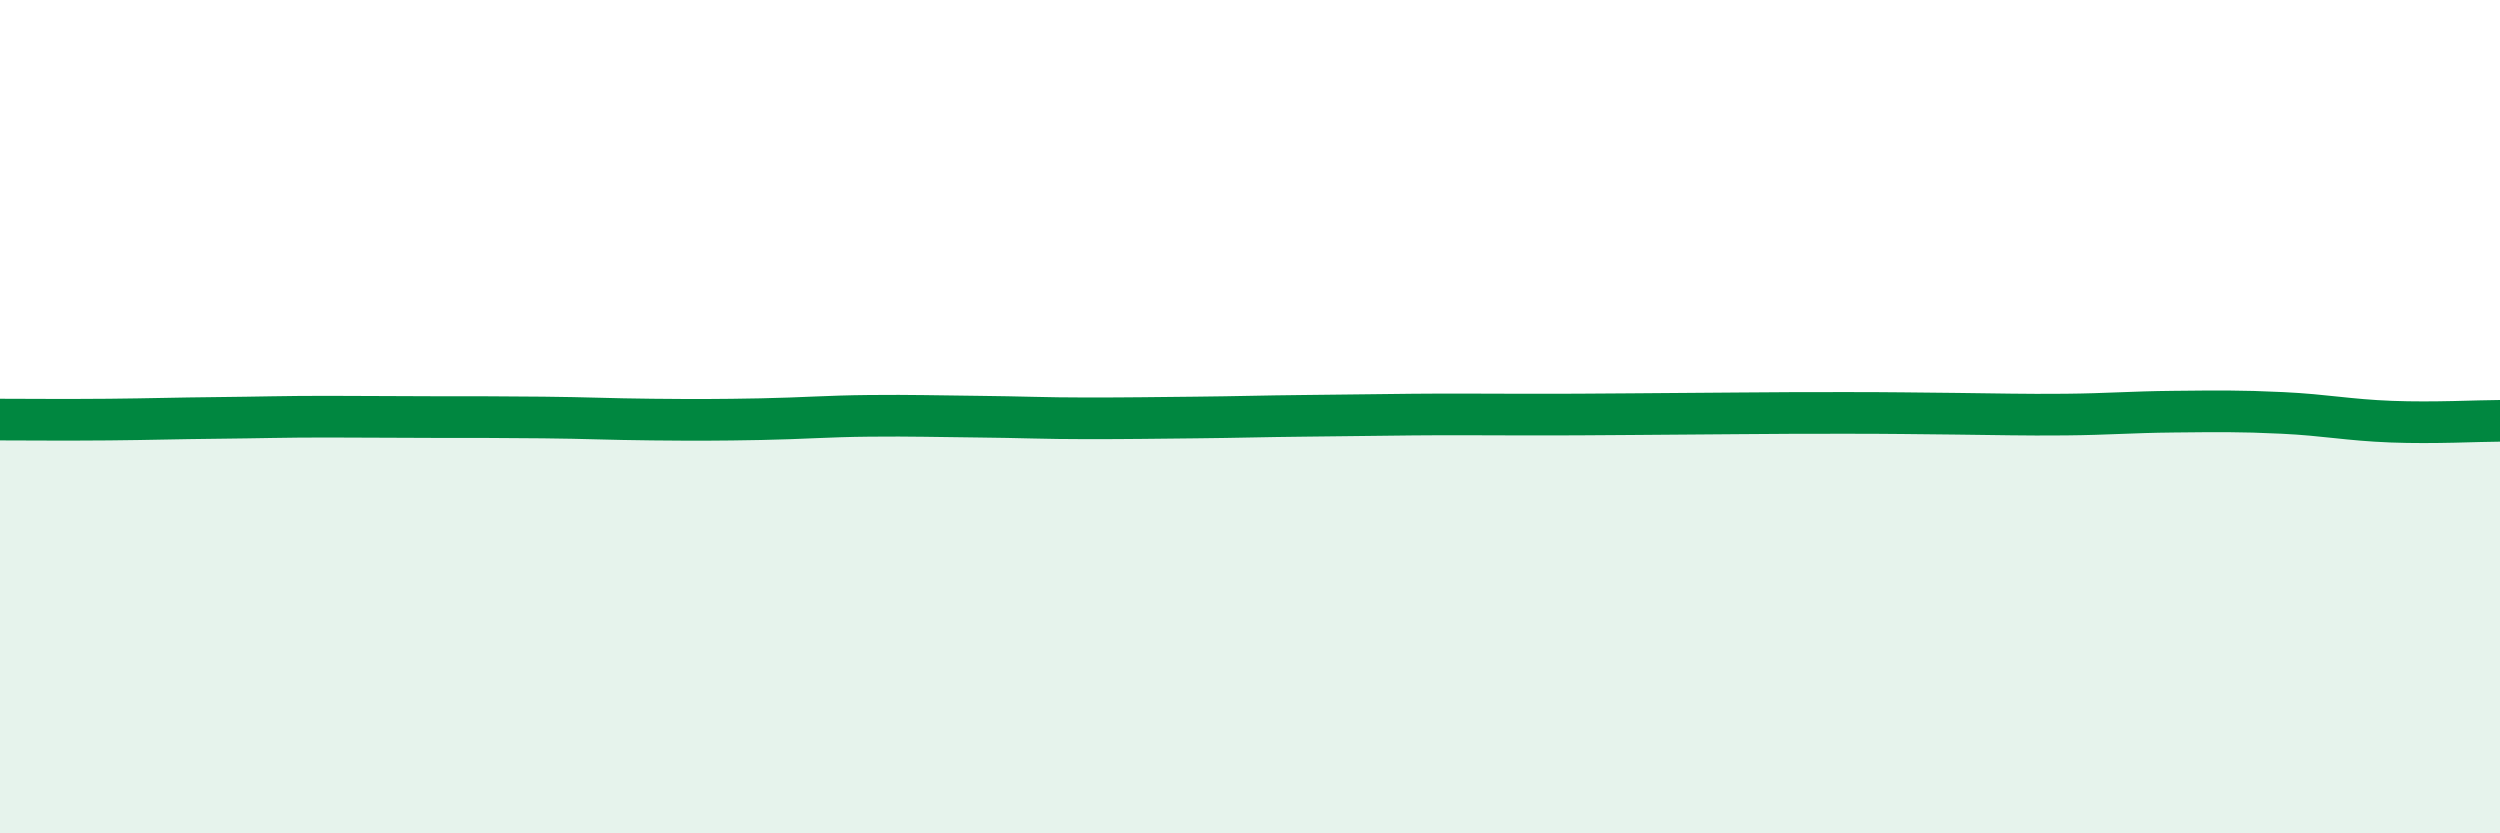
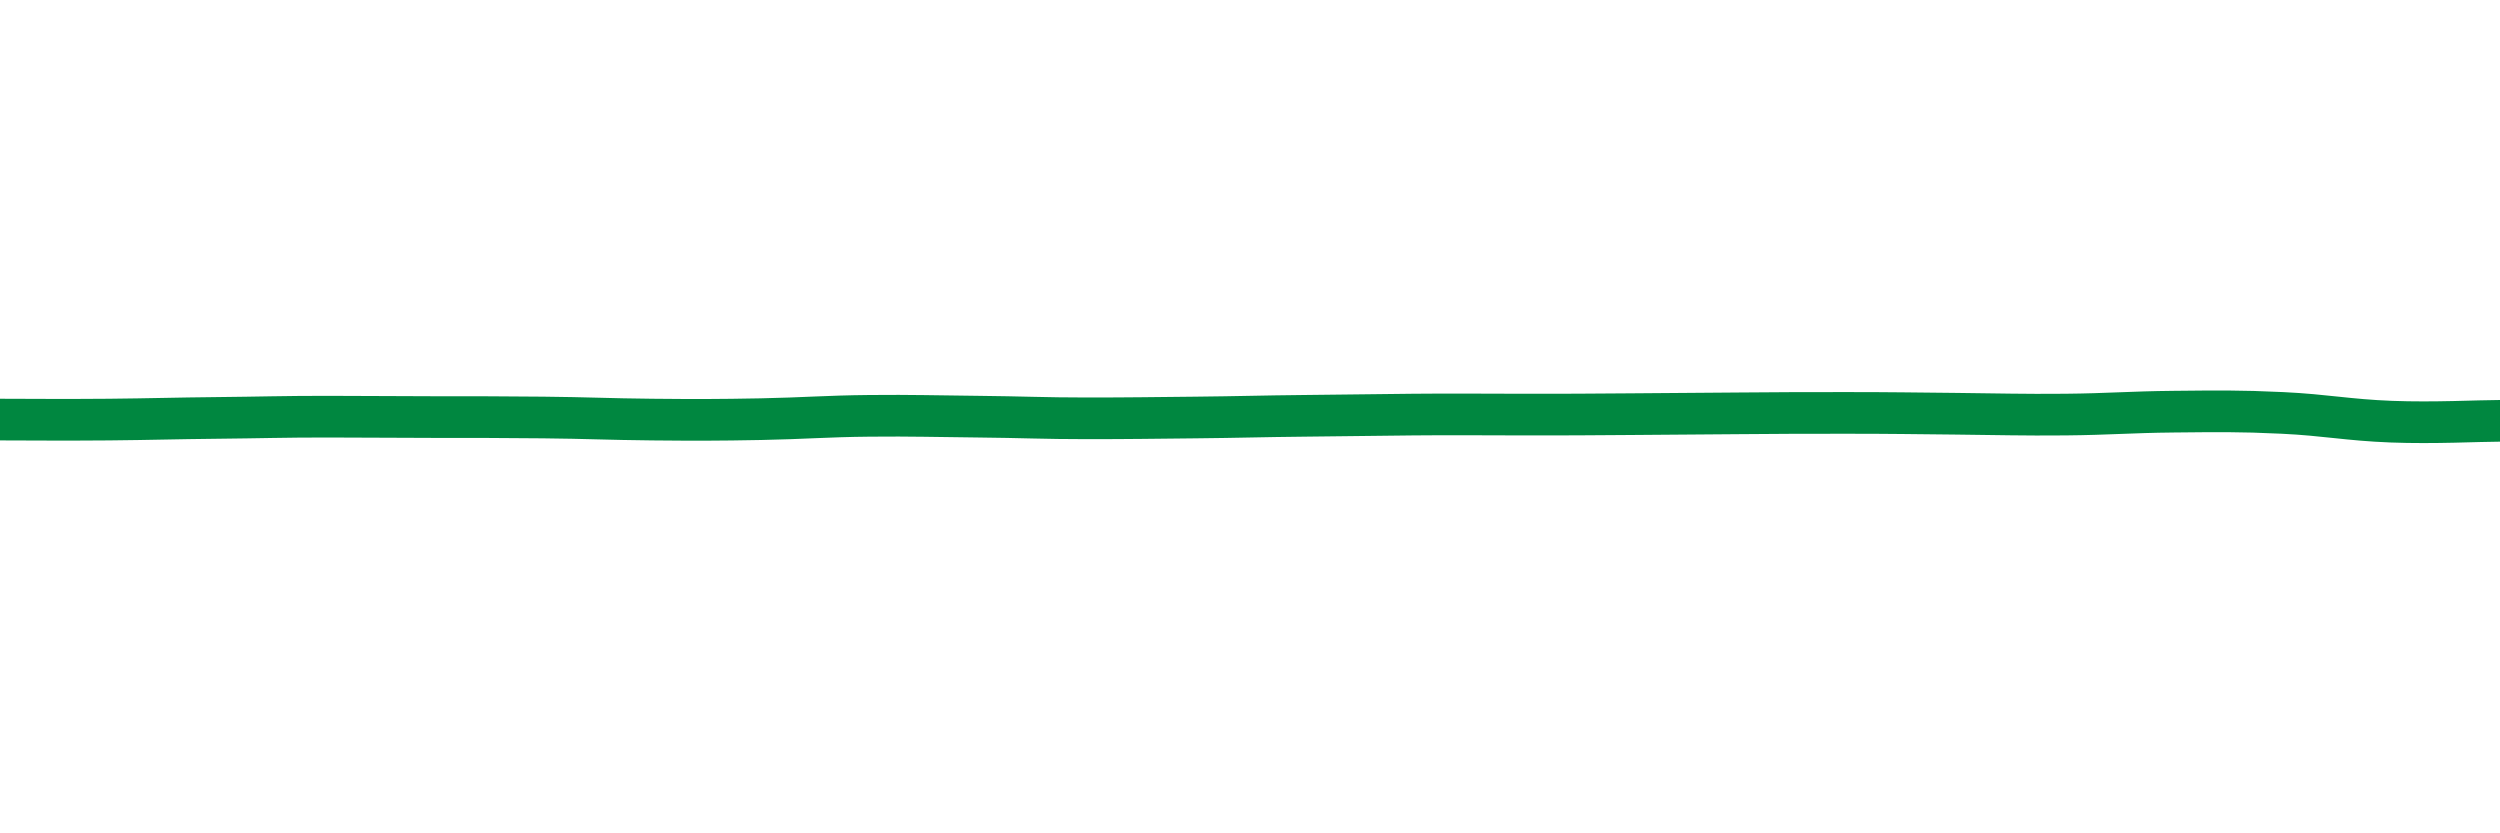
<svg xmlns="http://www.w3.org/2000/svg" width="60" height="20" viewBox="0 0 60 20">
-   <path d="M 0,10.07 C 0.52,10.07 1.57,10.08 2.61,10.07 C 3.65,10.06 4.18,10.04 5.22,10.03 C 6.26,10.02 6.79,10 7.83,10 C 8.87,10 9.39,10.01 10.43,10.01 C 11.47,10.01 12,10.01 13.04,10.02 C 14.08,10.03 14.61,10.06 15.65,10.07 C 16.69,10.08 17.22,10.08 18.26,10.06 C 19.3,10.04 19.83,9.99 20.87,9.98 C 21.91,9.97 22.44,9.99 23.48,10 C 24.52,10.01 25.05,10.04 26.09,10.04 C 27.13,10.04 27.66,10.03 28.7,10.02 C 29.74,10.01 30.26,9.99 31.3,9.98 C 32.34,9.97 32.87,9.96 33.91,9.95 C 34.95,9.94 35.48,9.95 36.52,9.95 C 37.56,9.95 38.09,9.95 39.13,9.94 C 40.17,9.93 40.7,9.93 41.74,9.92 C 42.78,9.91 43.31,9.91 44.35,9.91 C 45.39,9.91 45.92,9.92 46.96,9.93 C 48,9.94 48.53,9.96 49.57,9.95 C 50.61,9.94 51.13,9.89 52.17,9.88 C 53.21,9.87 53.74,9.86 54.78,9.91 C 55.82,9.96 56.35,10.08 57.39,10.12 C 58.43,10.16 59.48,10.1 60,10.1L60 20L0 20Z" fill="#008740" opacity="0.1" stroke-linecap="round" stroke-linejoin="round" />
  <path d="M 0,10.07 C 0.52,10.07 1.57,10.08 2.61,10.07 C 3.65,10.06 4.18,10.04 5.22,10.03 C 6.26,10.02 6.79,10 7.83,10 C 8.87,10 9.39,10.01 10.43,10.01 C 11.47,10.01 12,10.01 13.04,10.02 C 14.08,10.03 14.61,10.06 15.65,10.07 C 16.69,10.08 17.22,10.08 18.26,10.06 C 19.3,10.04 19.83,9.99 20.87,9.98 C 21.91,9.97 22.44,9.99 23.48,10 C 24.52,10.01 25.05,10.04 26.09,10.04 C 27.13,10.04 27.66,10.03 28.7,10.02 C 29.74,10.01 30.26,9.99 31.3,9.98 C 32.34,9.97 32.87,9.96 33.91,9.95 C 34.95,9.94 35.48,9.95 36.52,9.95 C 37.56,9.95 38.09,9.95 39.13,9.94 C 40.17,9.93 40.7,9.93 41.74,9.92 C 42.78,9.91 43.31,9.91 44.35,9.91 C 45.39,9.91 45.92,9.92 46.96,9.93 C 48,9.94 48.53,9.96 49.57,9.95 C 50.61,9.94 51.13,9.89 52.17,9.88 C 53.21,9.87 53.74,9.86 54.78,9.91 C 55.82,9.96 56.35,10.08 57.39,10.12 C 58.43,10.16 59.48,10.1 60,10.1" stroke="#008740" stroke-width="1" fill="none" stroke-linecap="round" stroke-linejoin="round" />
</svg>